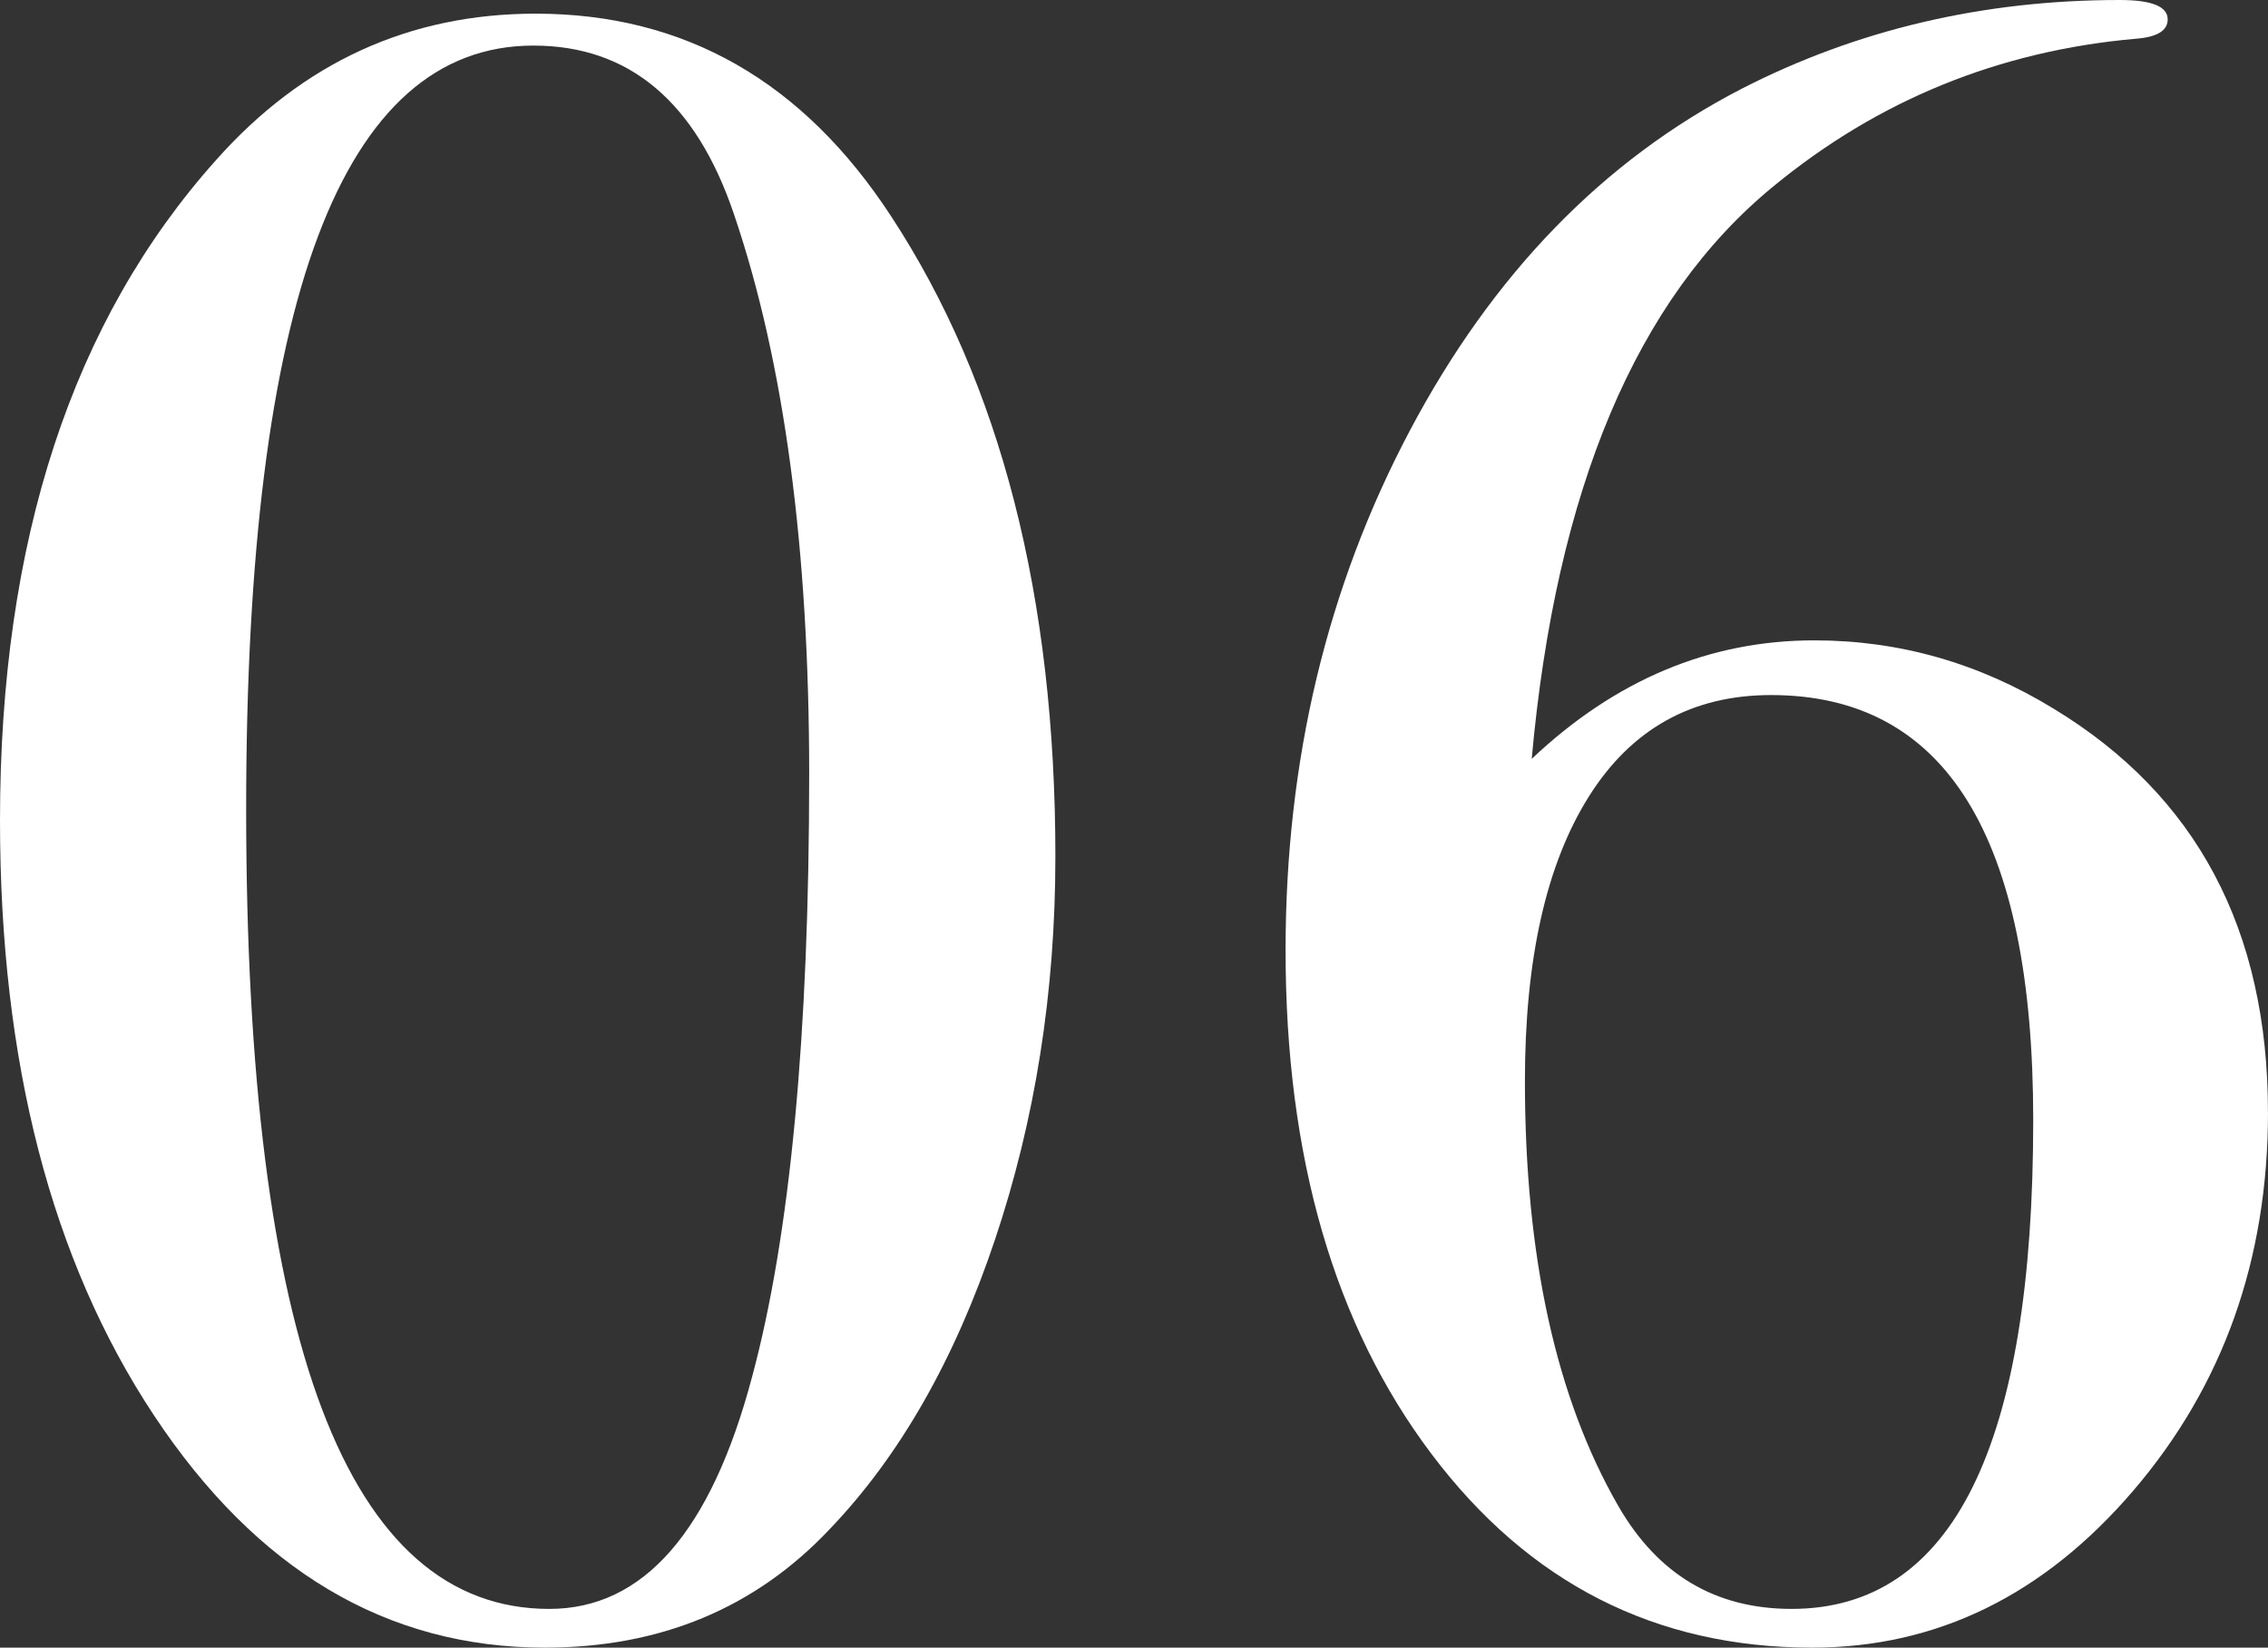
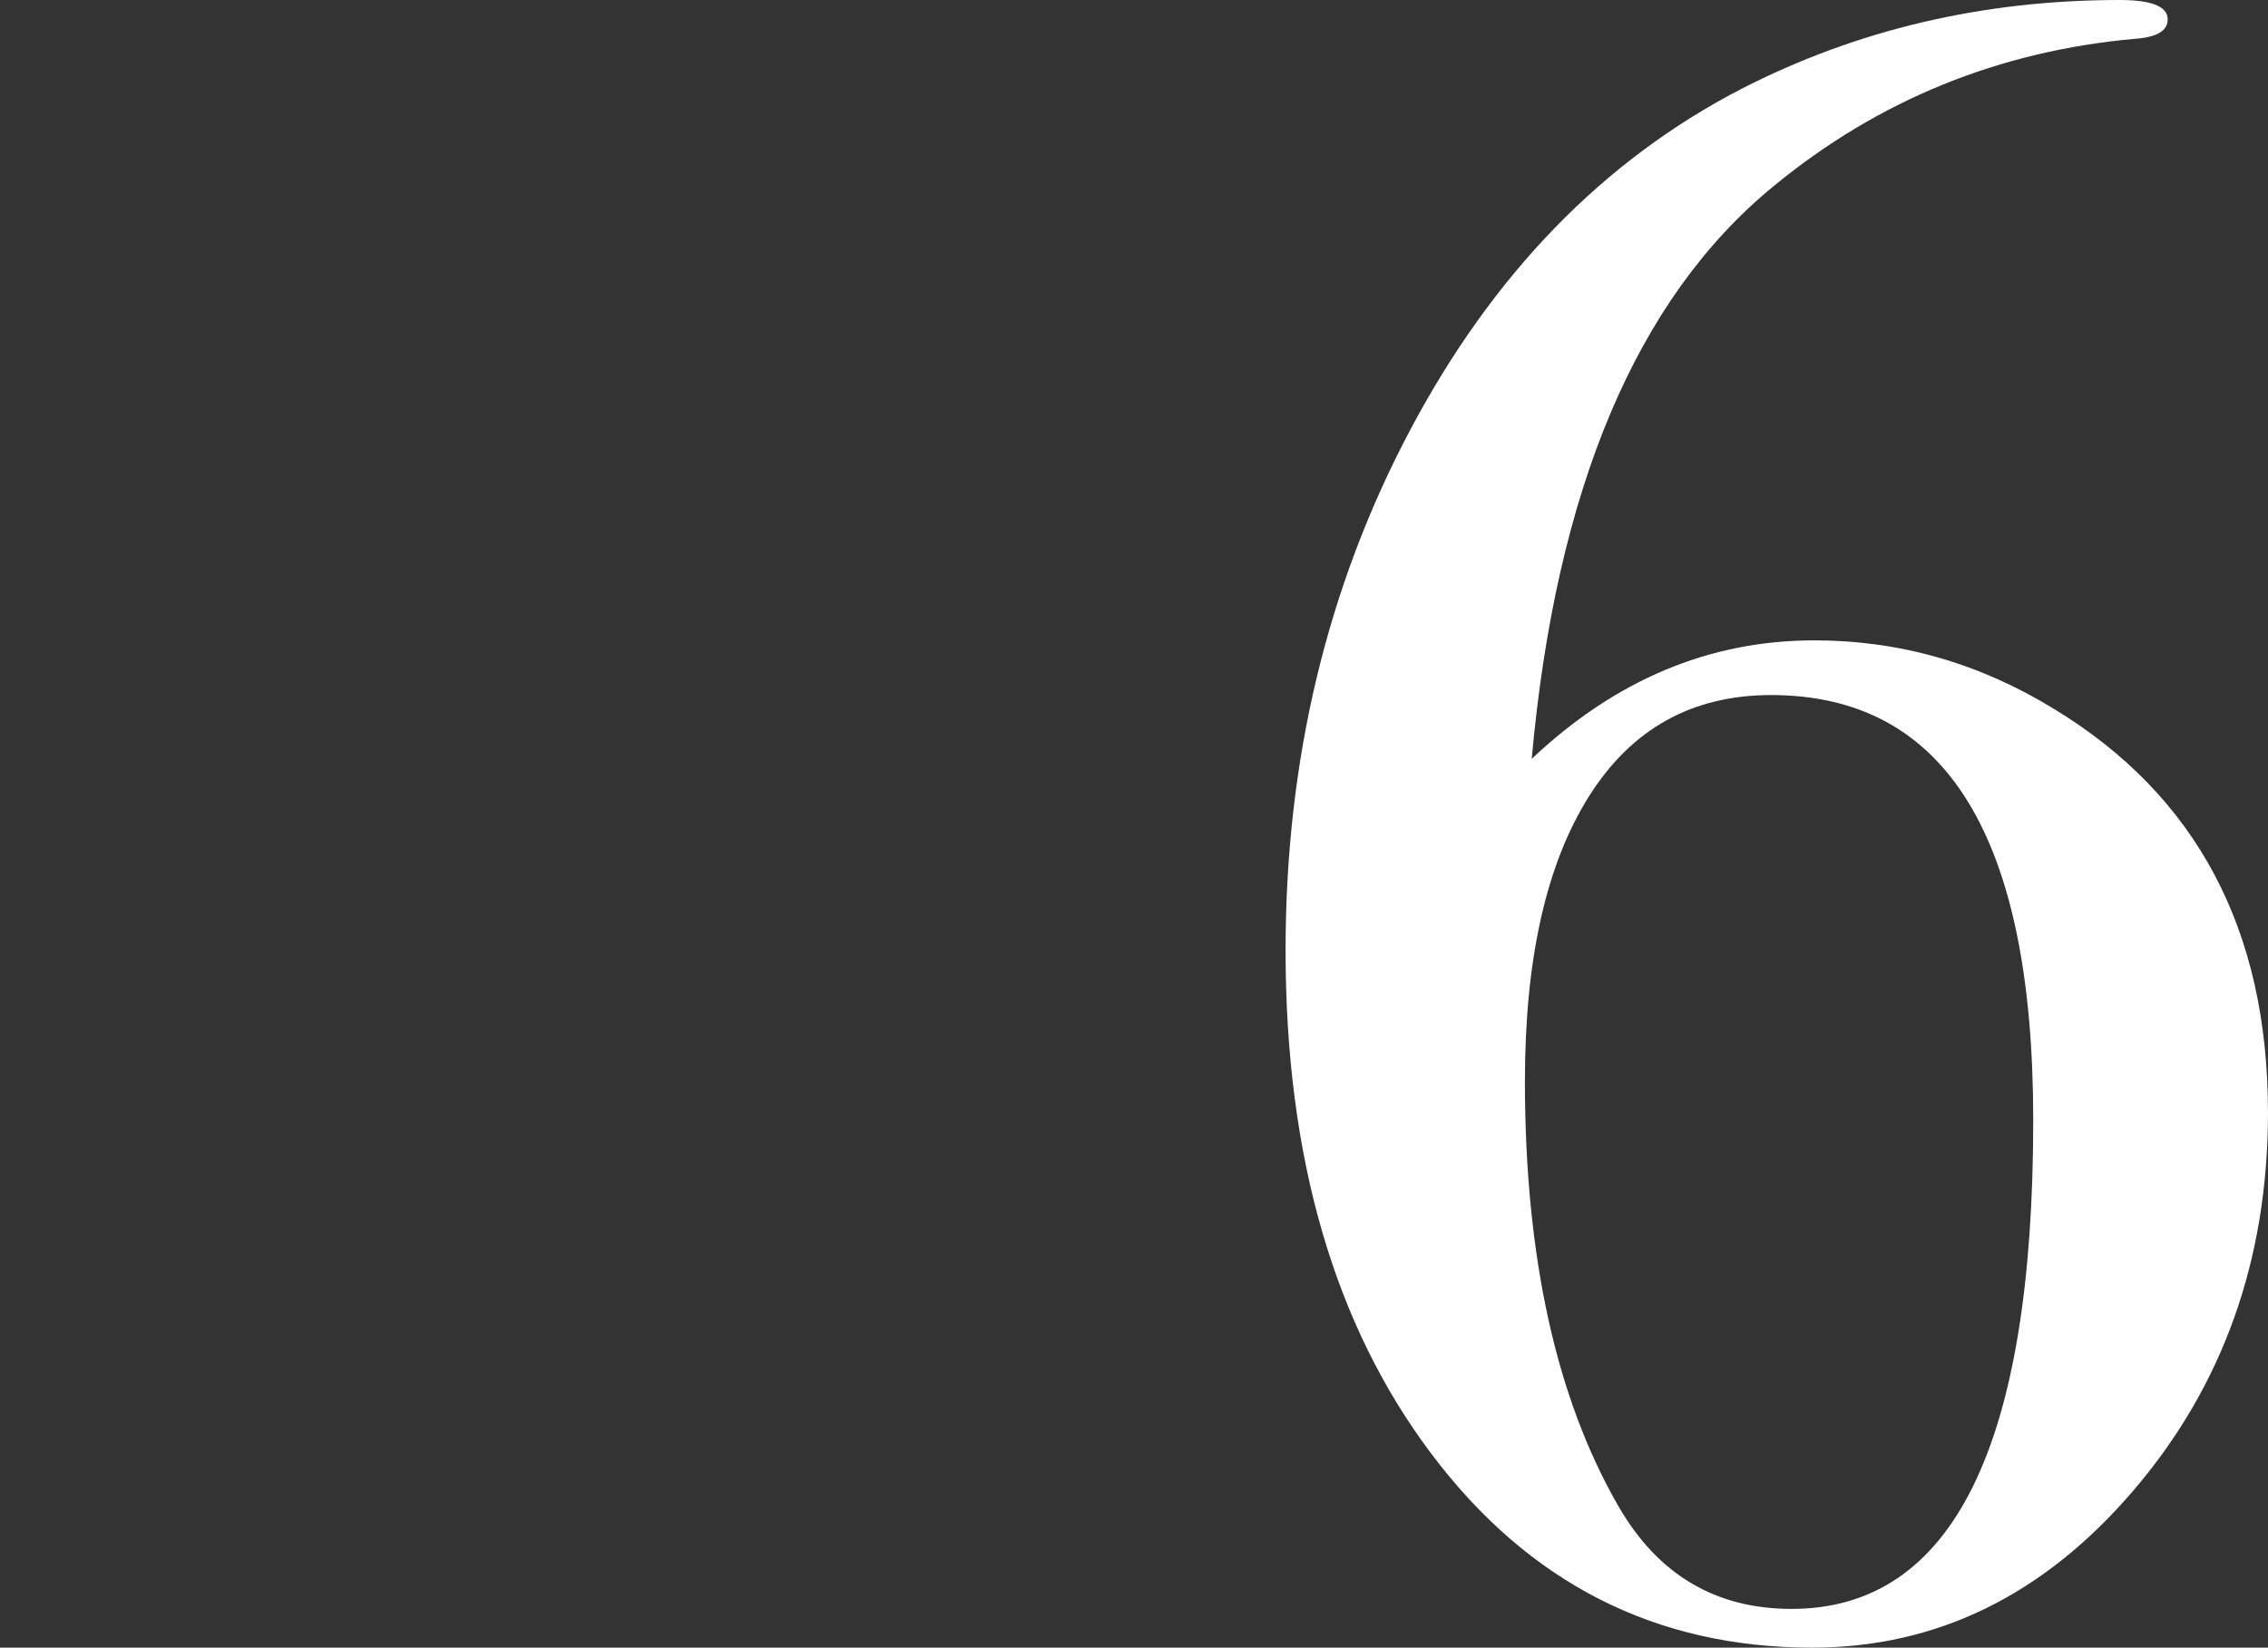
<svg xmlns="http://www.w3.org/2000/svg" id="_レイヤー_2" width="149.491" height="108.626" viewBox="0 0 149.491 108.626">
  <rect x="0" y="0" width="149.491" height="108.626" fill="#333333" stroke="none" />
  <defs>
    <style>.cls-1{fill:#fff;}</style>
  </defs>
  <g id="_ストーリー写真">
    <g>
-       <path class="cls-1" d="m69.563,56.492c0,8.916-1.329,17.33-3.982,25.241-2.654,7.914-6.286,14.273-10.893,19.081-4.908,5.209-11.169,7.812-18.779,7.812-10.419,0-19.006-5.108-25.768-15.325C3.381,83.084,0,70.014,0,54.087,0,35.659,4.757,21.135,14.273,10.517,19.983,4.108,26.993.901,35.308.901c9.814,0,17.628,4.458,23.438,13.372,7.213,11.02,10.818,25.091,10.818,42.219Zm-16.227-5.409c0-14.923-1.652-27.243-4.958-36.96-2.505-7.411-6.911-11.118-13.222-11.118-12.621,0-18.931,16.778-18.931,50.332,0,35.157,6.66,52.736,19.982,52.736,6.21,0,10.667-5.108,13.372-15.325,2.502-9.315,3.756-22.537,3.756-39.665Z" />
      <path class="cls-1" d="m149.491,73.319c0,9.716-2.955,18.029-8.864,24.94-5.911,6.911-12.972,10.367-21.185,10.367-10.317,0-18.682-4.256-25.09-12.771-6.412-8.512-9.616-19.581-9.616-33.204,0-12.52,2.728-23.938,8.188-34.255,5.458-10.315,12.744-17.828,21.86-22.537,7.61-3.906,15.926-5.859,24.94-5.859,2.104,0,3.155.427,3.155,1.277,0,.747-.702,1.171-2.104,1.277-9.015.798-16.978,4.045-23.889,9.735-9.015,7.39-14.325,19.971-15.926,37.742,5.507-5.207,11.719-7.813,18.63-7.813,5.608,0,10.867,1.502,15.775,4.507,9.414,5.709,14.123,14.574,14.123,26.593Zm-15.475.521c0-18.677-5.762-28.016-17.278-28.016-5.209,0-9.216,2.235-12.02,6.702-2.806,4.47-4.206,10.719-4.206,18.752,0,11.548,2.051,20.886,6.159,28.016,2.604,4.519,6.409,6.778,11.419,6.778,10.615,0,15.926-10.743,15.926-32.232Z" />
    </g>
  </g>
</svg>